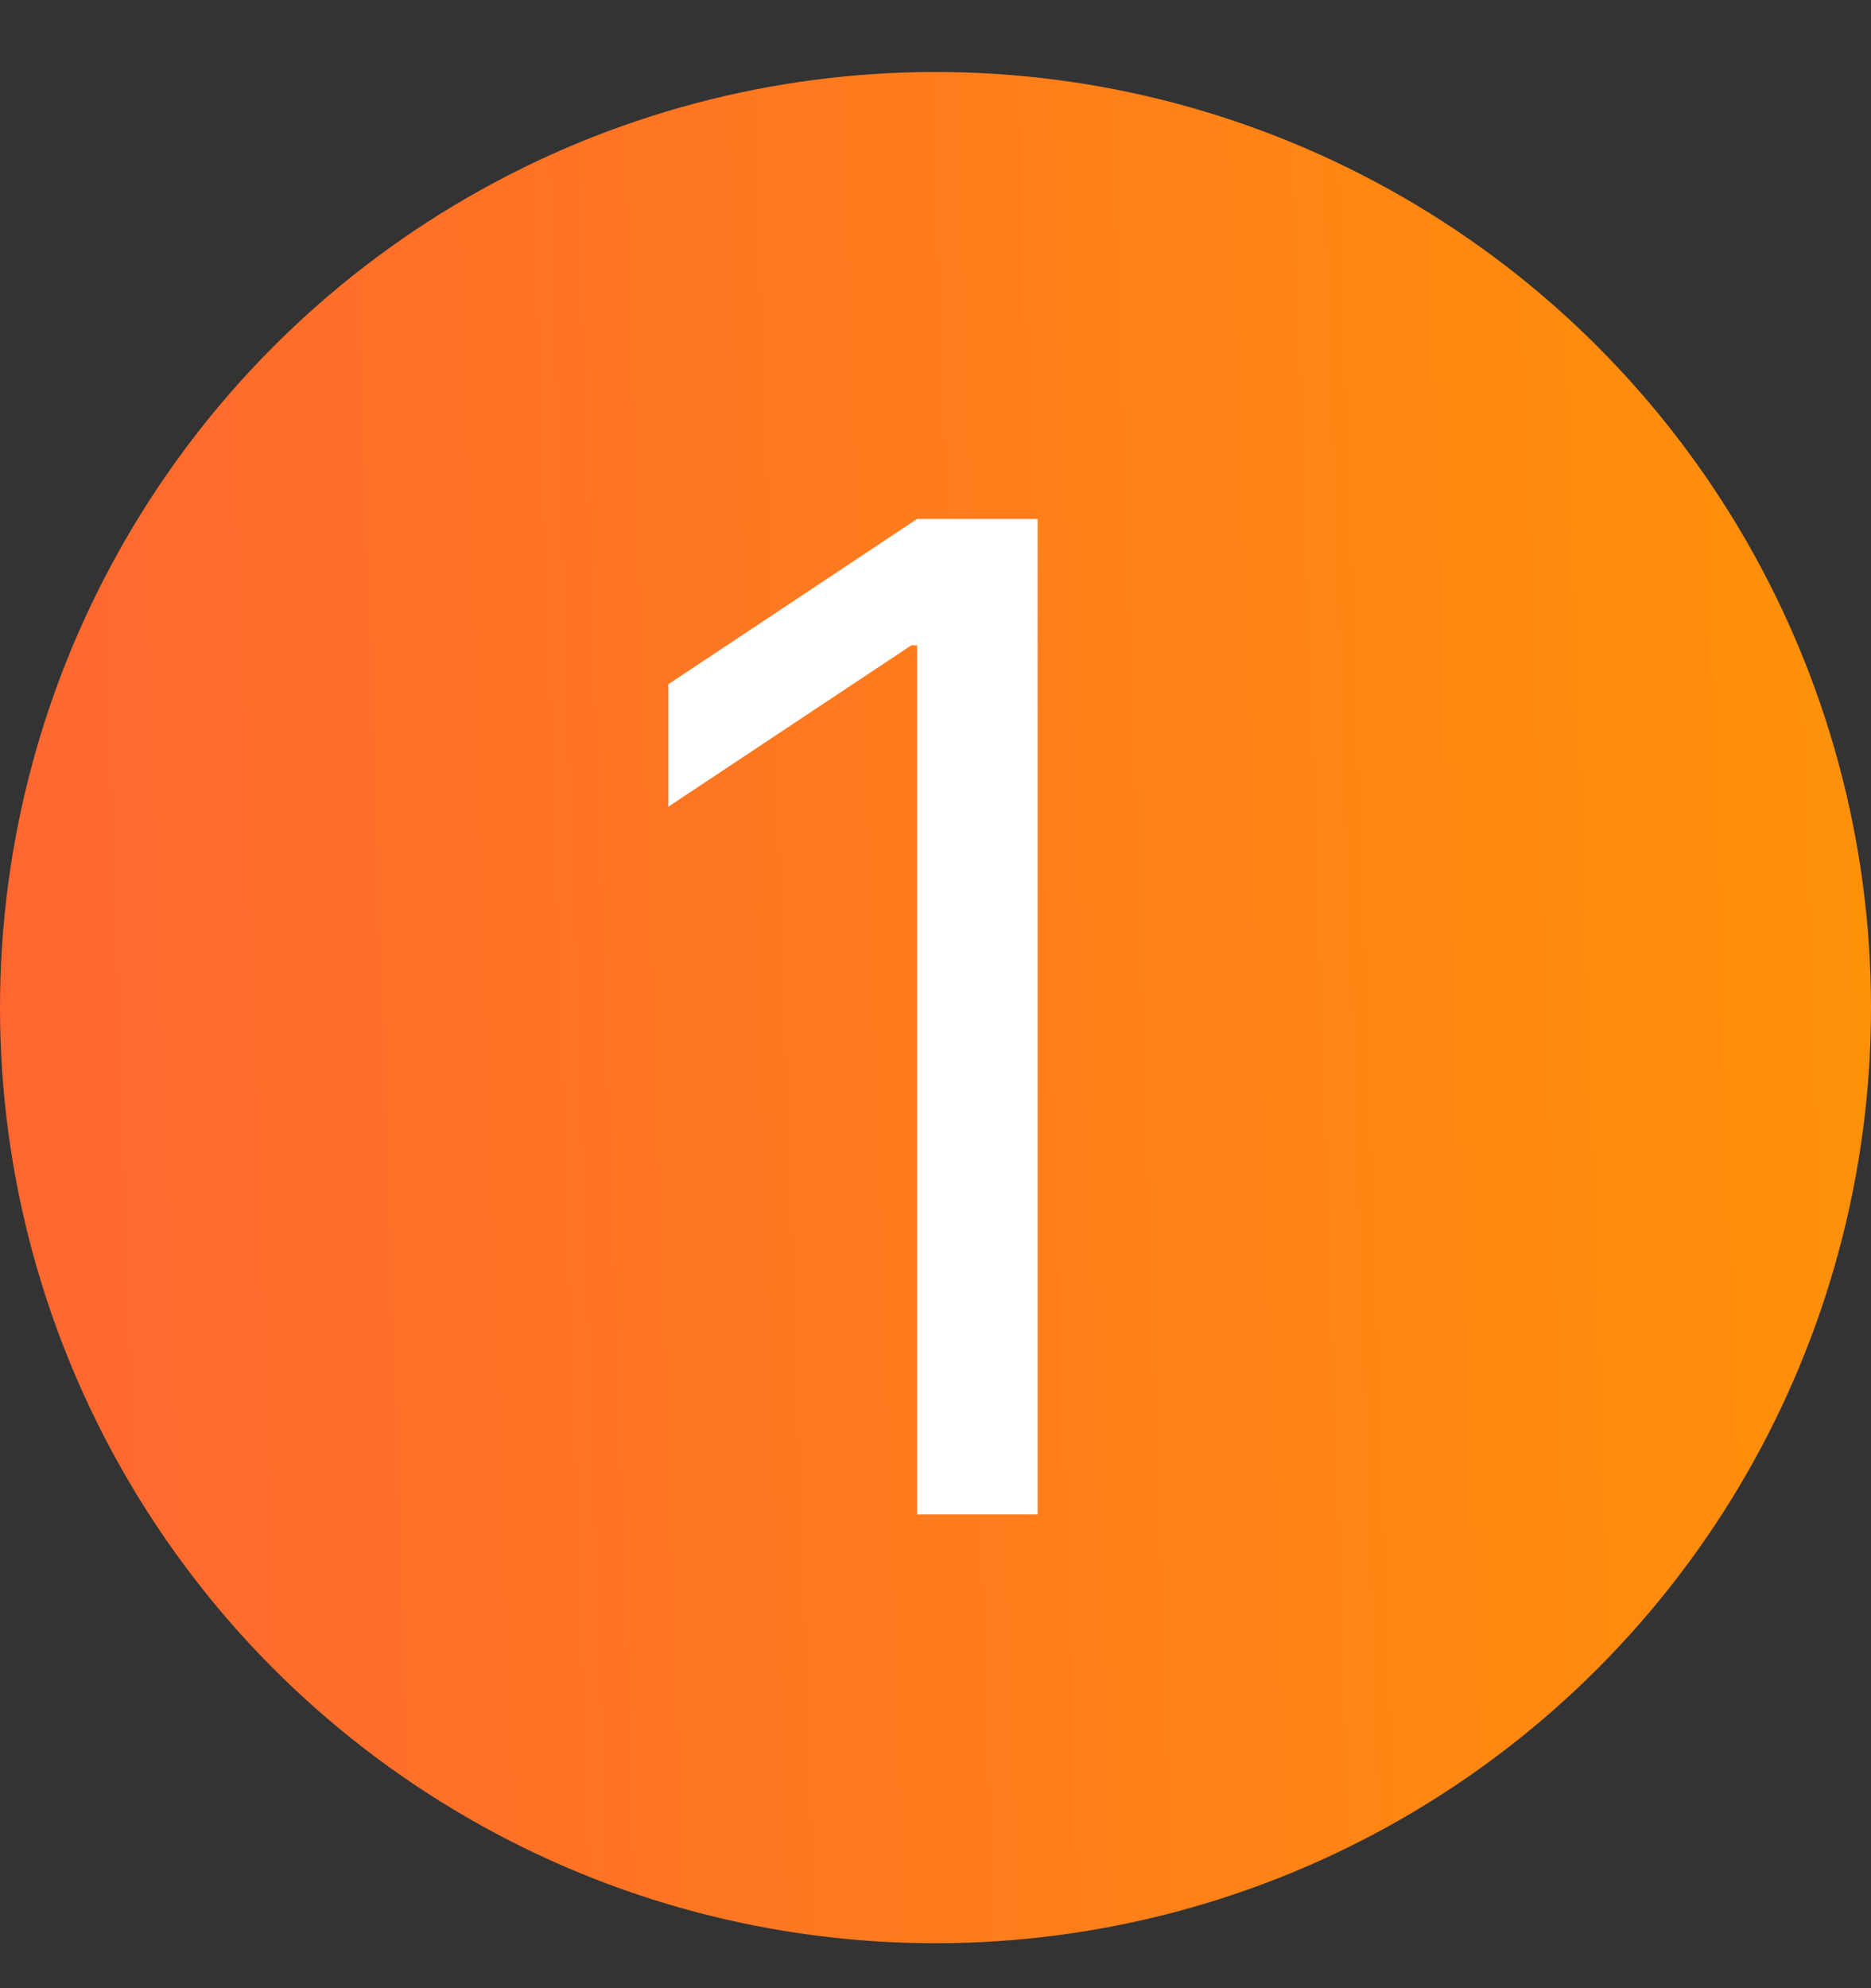
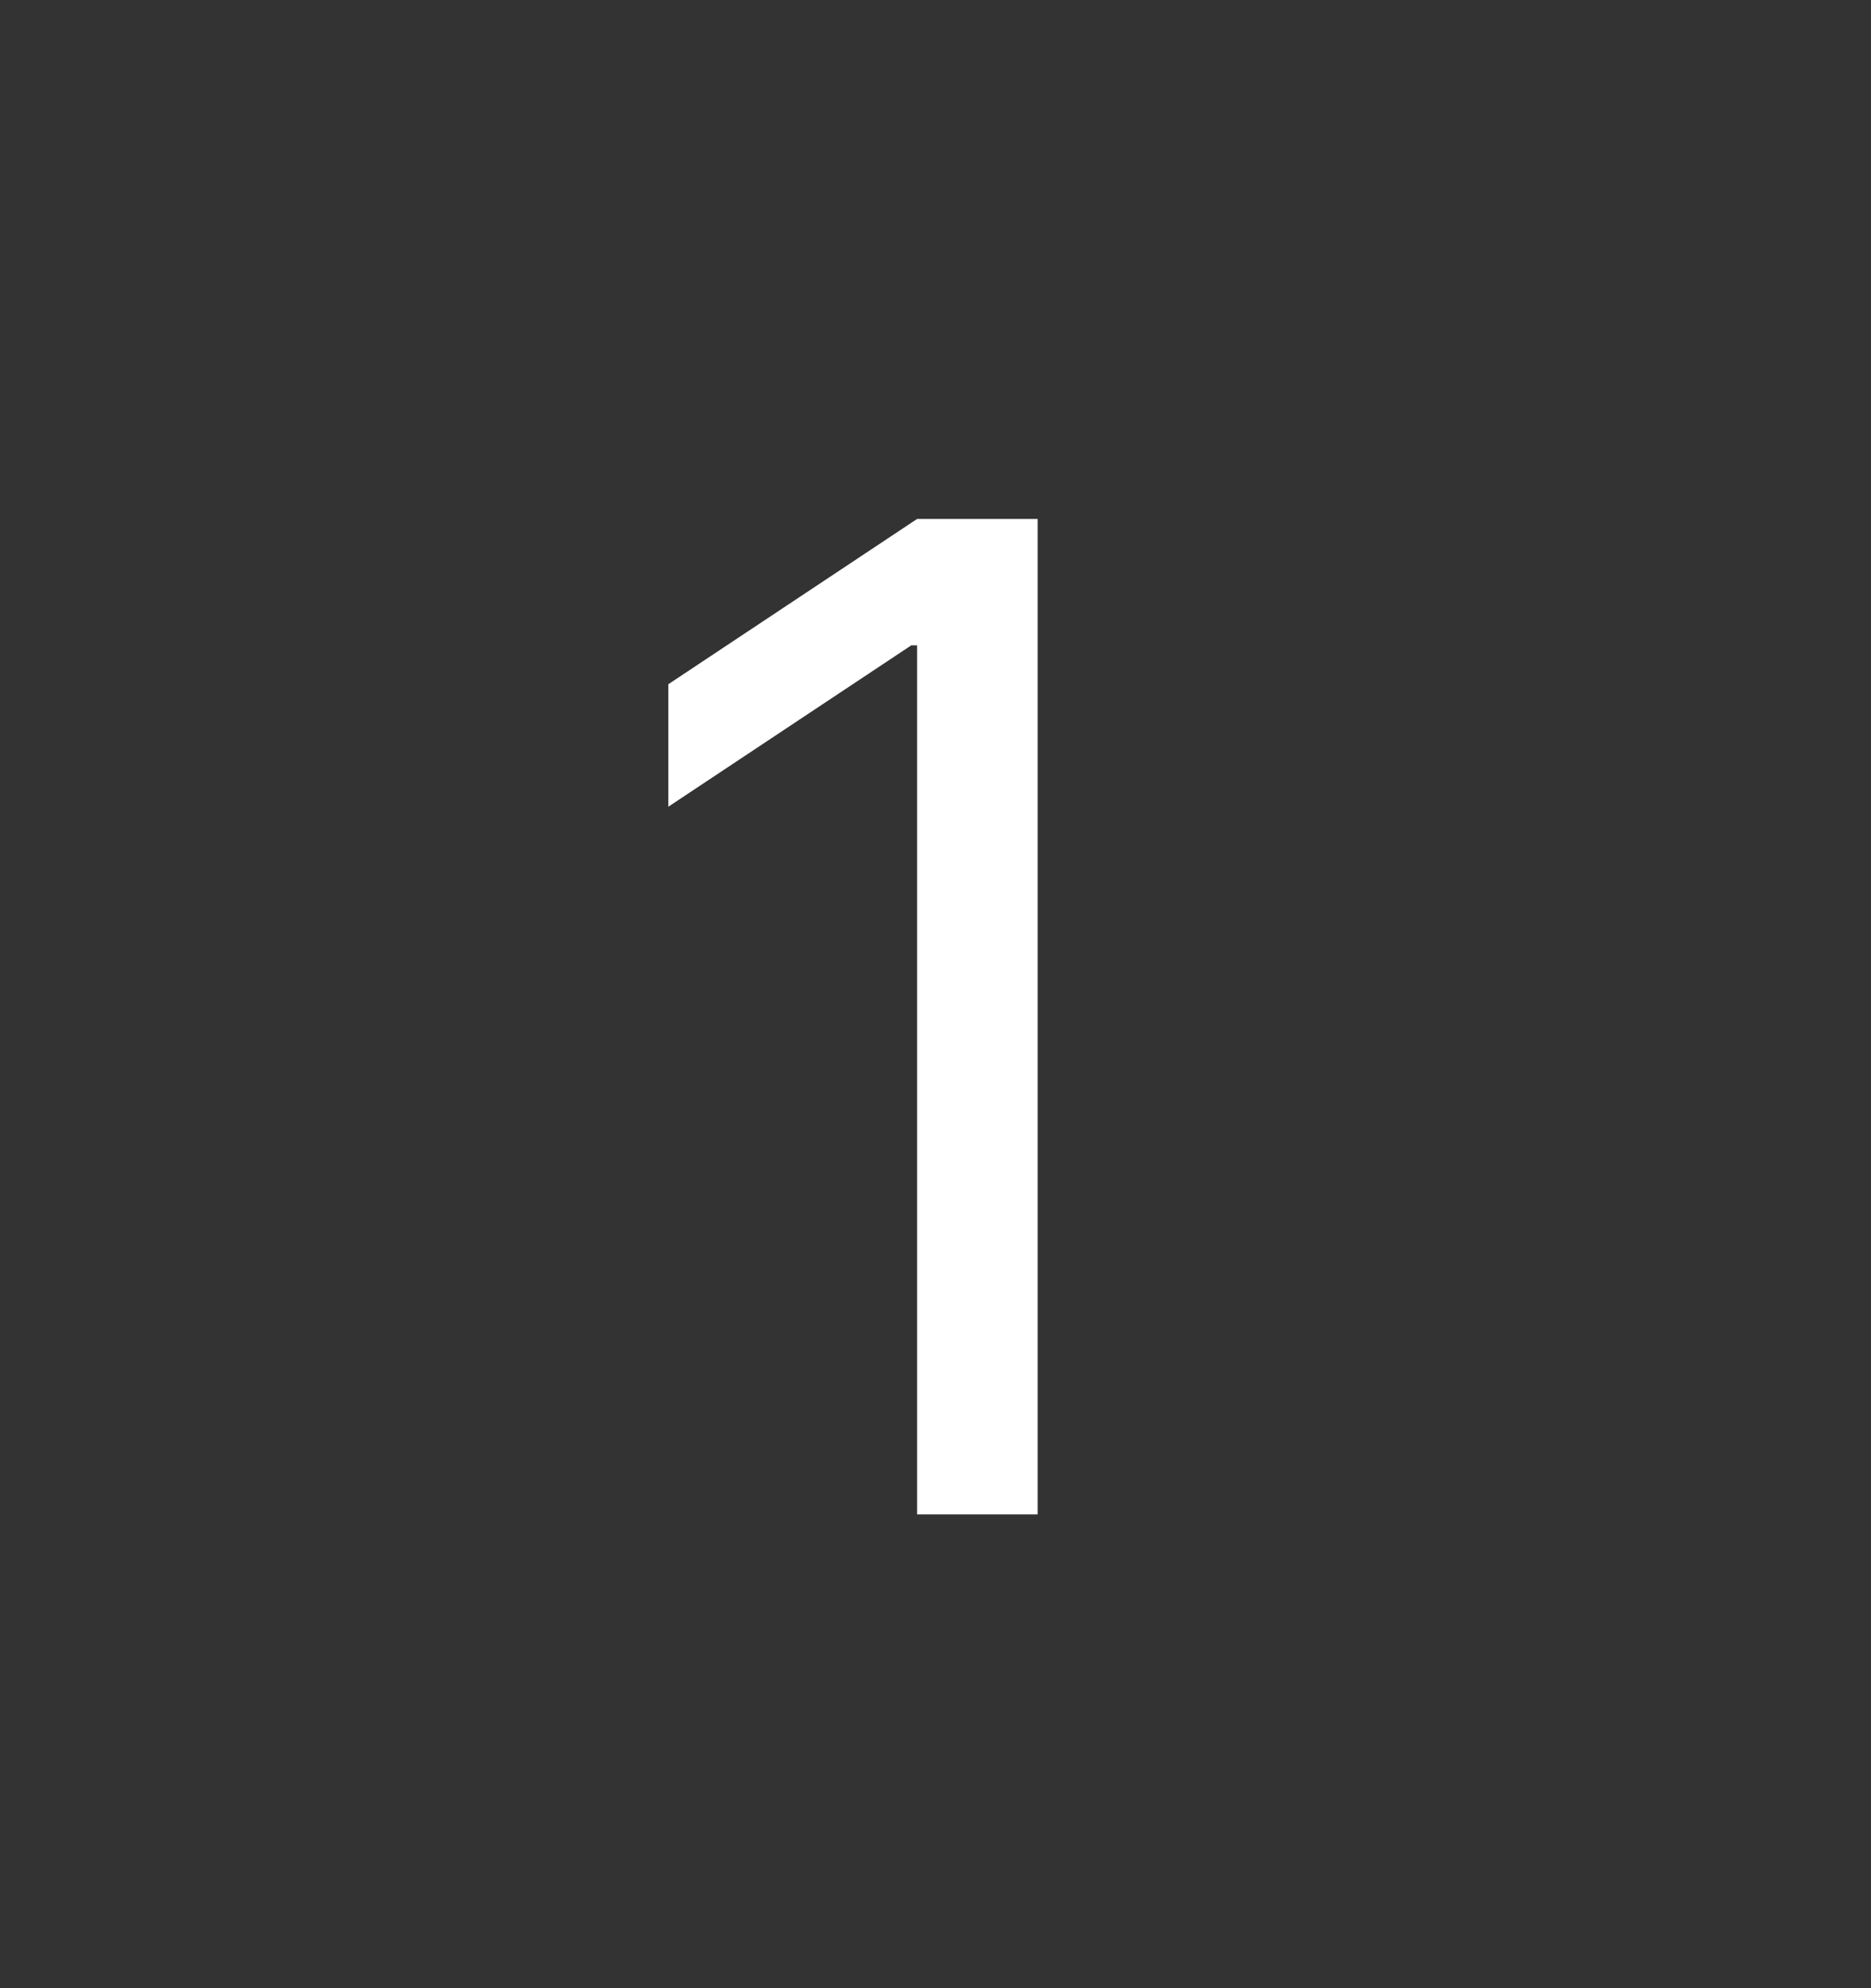
<svg xmlns="http://www.w3.org/2000/svg" width="48" height="51" viewBox="0 0 48 51" fill="none">
  <rect x="0" y="0" width="48" height="51" fill="#333333" stroke="none" />
-   <circle cx="24" cy="25.847" r="24" fill="url(#paint0_linear_94_406)" />
  <path d="M26.62 13.312V38.847H23.528V16.554H23.379L17.145 20.694V17.552L23.528 13.312H26.62Z" fill="white" />
  <defs>
    <linearGradient id="paint0_linear_94_406" x1="4.30809e-07" y1="22.114" x2="48" y2="20.514" gradientUnits="userSpaceOnUse">
      <stop stop-color="#FF6731" />
      <stop offset="1" stop-color="#FF9108" />
    </linearGradient>
  </defs>
</svg>